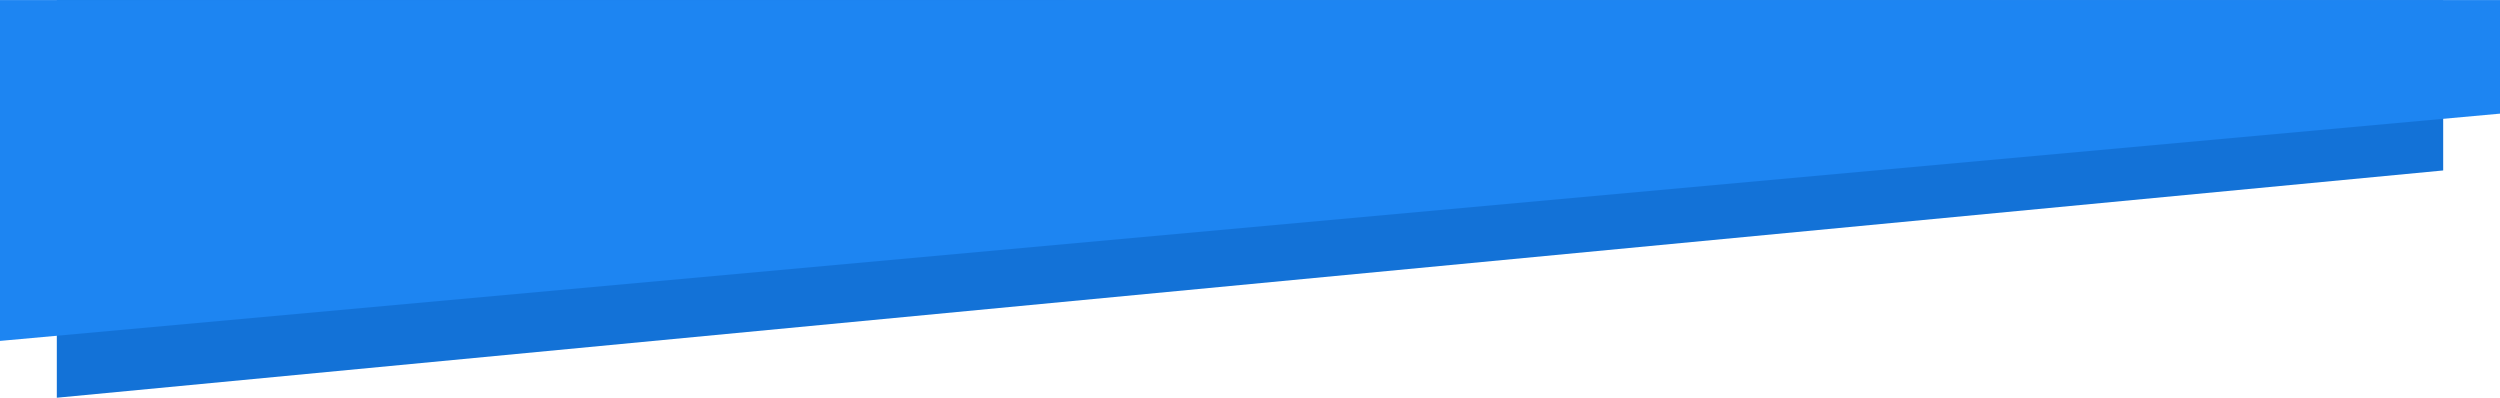
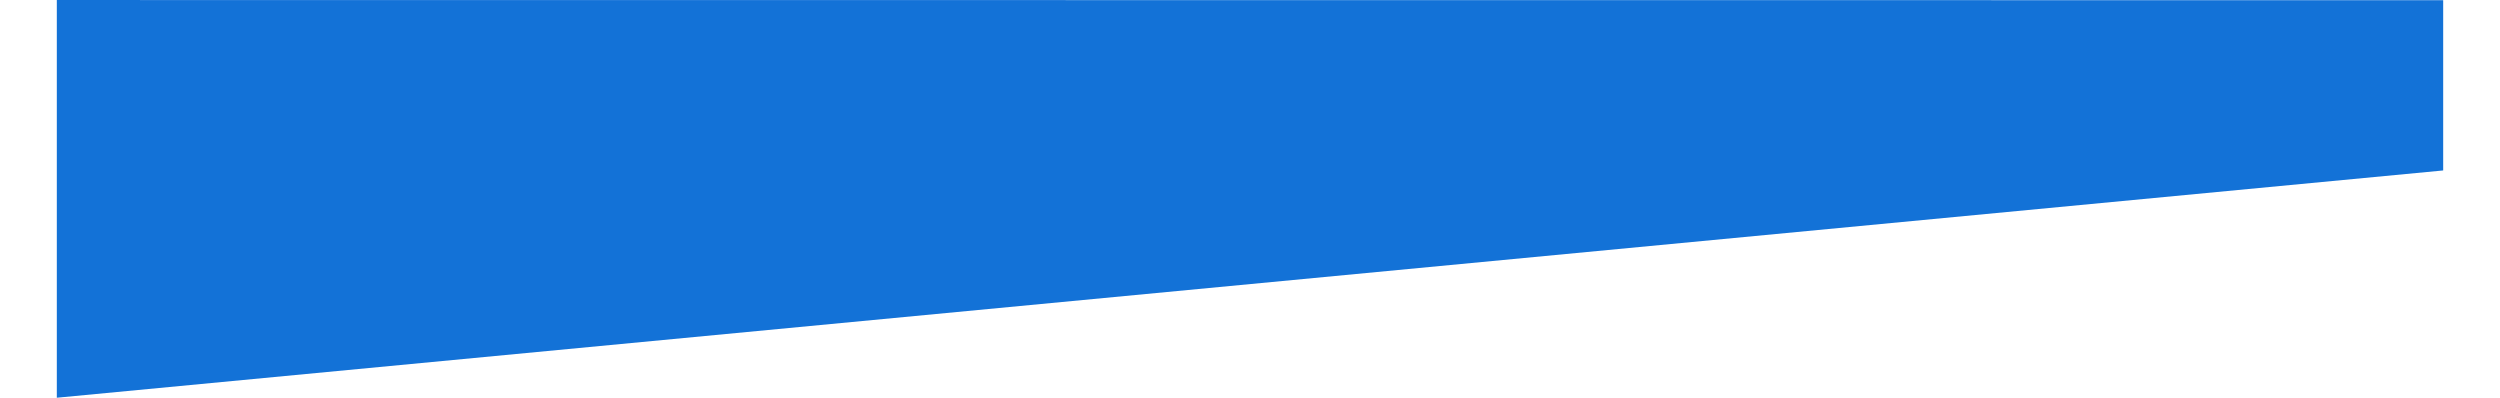
<svg xmlns="http://www.w3.org/2000/svg" id="form" width="440" height="70" viewBox="0 0 440 70">
  <defs>
    <style> .cls-1 { fill: #1372d7; } .cls-1, .cls-2 { fill-rule: evenodd; } .cls-2 { fill: #1d85f2; } </style>
  </defs>
-   <path id="Прямоугольник_1" data-name="Прямоугольник 1" class="cls-1" d="M1550,640.035V670l-420,40V640.005Z" transform="translate(-1120 -640)" />
-   <path id="Прямоугольник_1-2" data-name="Прямоугольник 1" class="cls-2" d="M1560,640.008V660l-440,40V640.011Z" transform="translate(-1120 -640)" />
+   <path id="Прямоугольник_1" data-name="Прямоугольник 1" class="cls-1" d="M1550,640.035V670l-420,40V640.005" transform="translate(-1120 -640)" />
</svg>